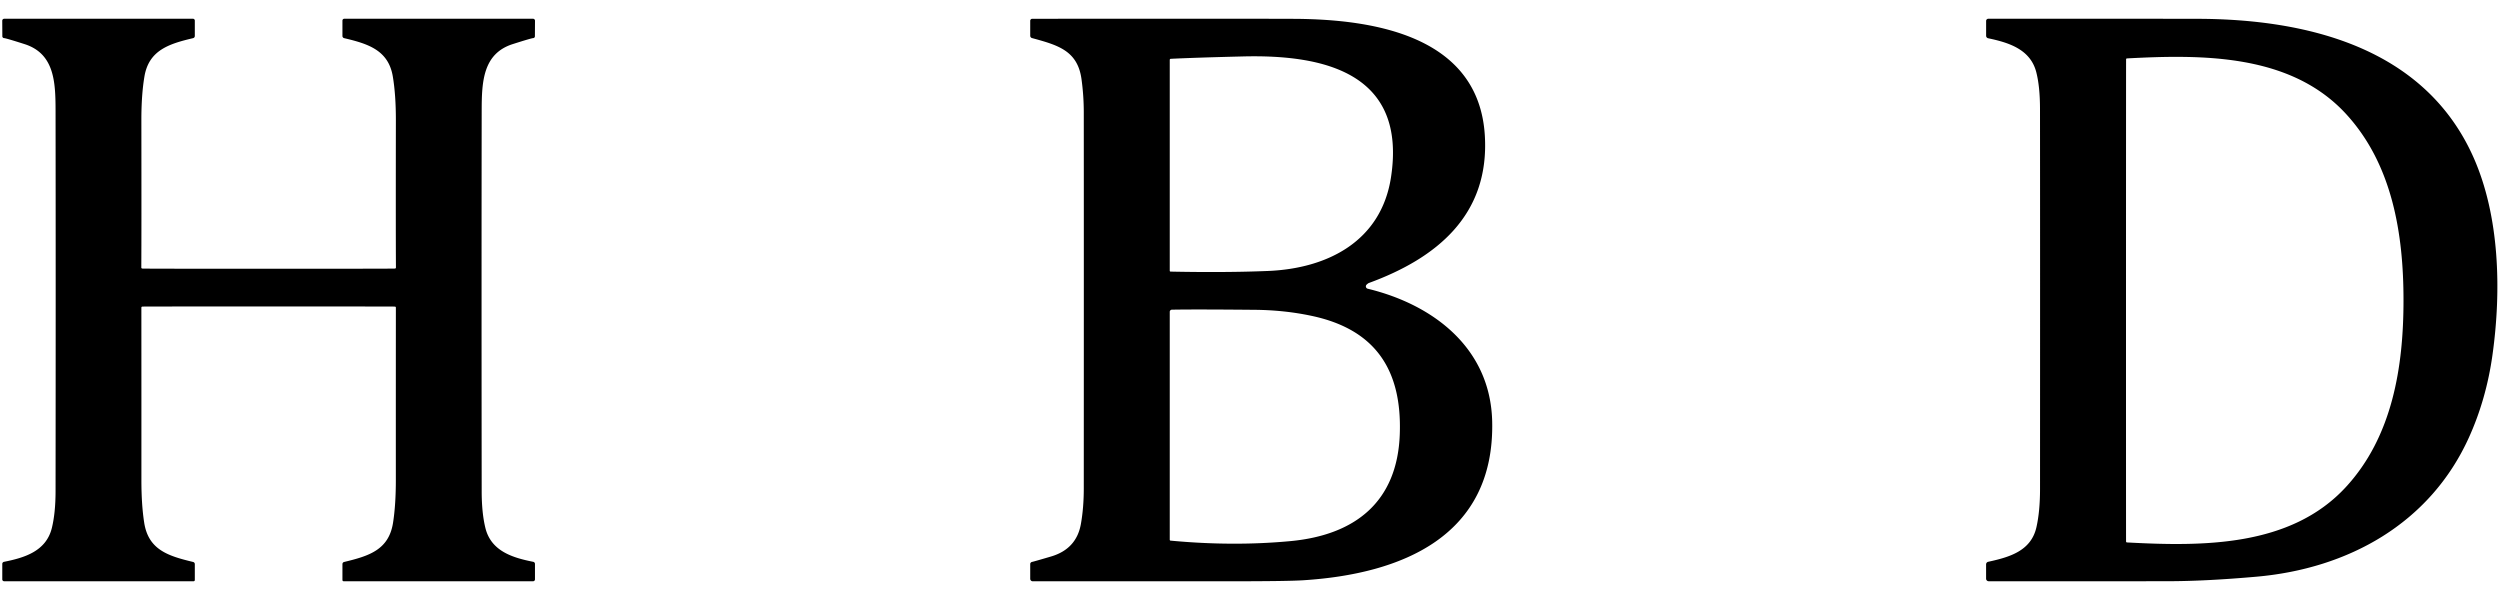
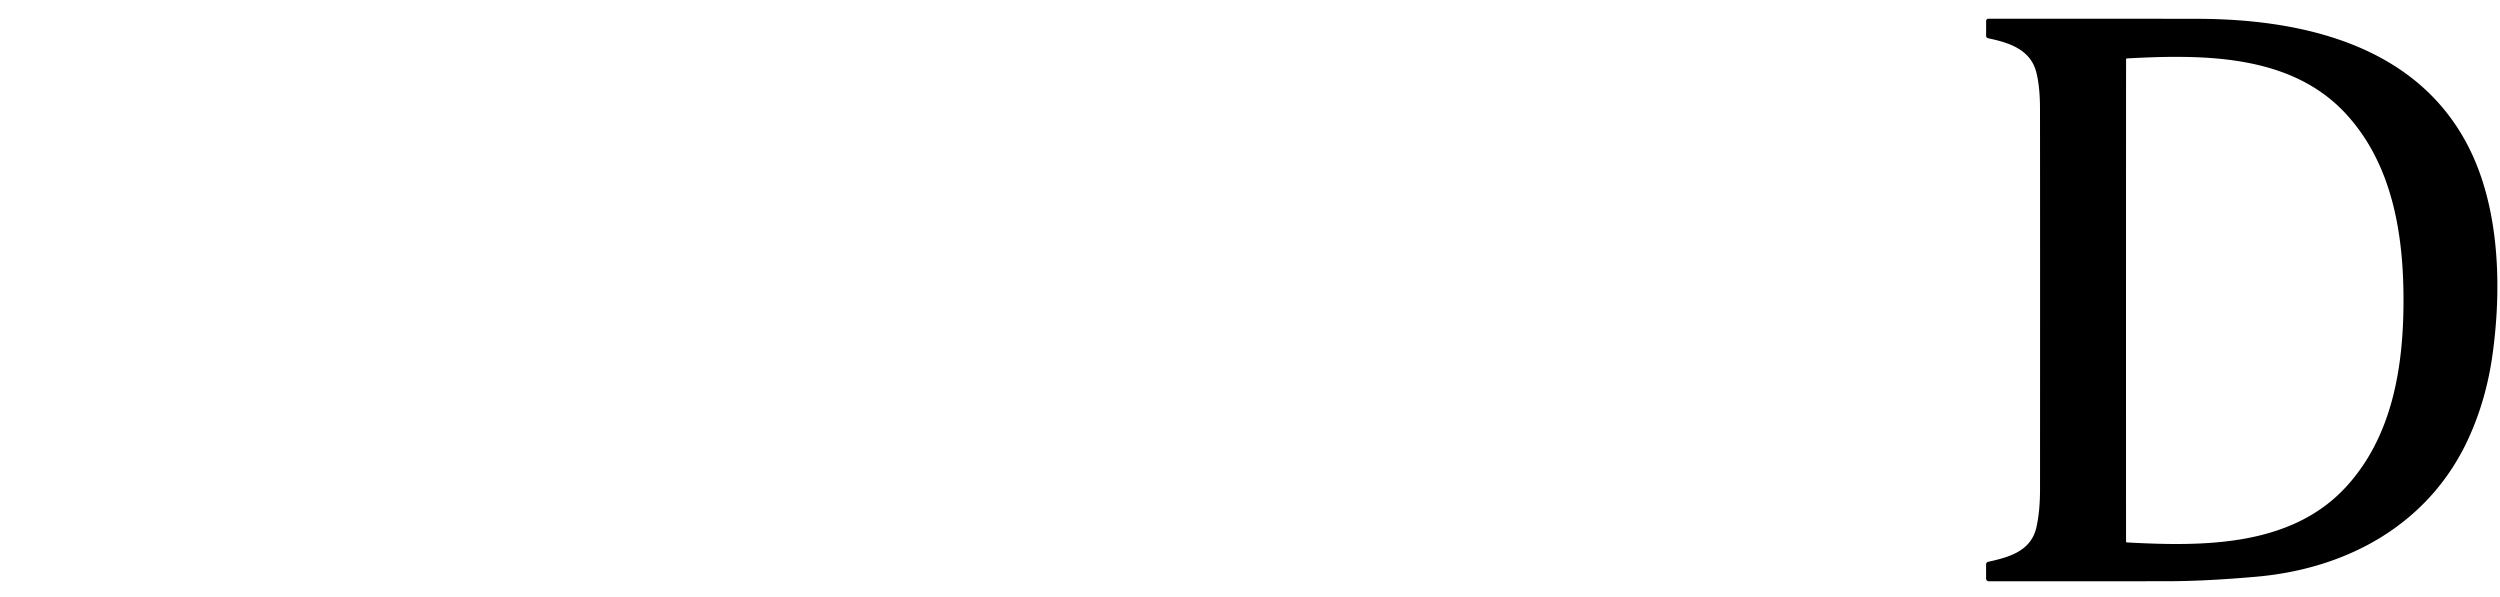
<svg xmlns="http://www.w3.org/2000/svg" viewBox="0.00 0.00 800.00 191.00" version="1.1">
-   <path d="M 85.96 86.00   Q 125.26 86.00 126.39 85.94   A 0.33 0.33 0.0 0 0 126.70 85.60   Q 126.63 74.82 126.68 38.50   Q 126.69 30.41 125.71 24.53   C 124.32 16.10 117.89 14.03 110.13 12.21   A 0.72 0.71 -83.4 0 1 109.58 11.51   L 109.58 6.59   A 0.59 0.59 0.0 0 1 110.17 6.00   L 170.56 6.00   A 0.64 0.63 0.4 0 1 171.20 6.64   L 171.17 11.61   A 0.59 0.59 0.0 0 1 170.61 12.20   Q 169.94 12.24 164.05 14.12   C 154.52 17.17 154.16 26.22 154.14 35.26   Q 154.06 88.85 154.14 157.25   Q 154.15 164.16 155.33 168.97   C 157.18 176.42 164.11 178.48 170.63 179.78   A 0.69 0.69 0.0 0 1 171.19 180.46   L 171.19 185.40   A 0.60 0.60 0.0 0 1 170.59 186.00   L 109.97 186.00   A 0.39 0.39 0.0 0 1 109.58 185.61   L 109.58 180.52   A 0.71 0.70 83.3 0 1 110.12 179.83   C 118.03 177.92 124.43 175.99 125.78 167.24   Q 126.68 161.45 126.67 153.50   Q 126.66 128.56 126.68 98.43   A 0.32 0.32 0.0 0 0 126.38 98.11   Q 125.27 98.07 85.96 98.07   Q 46.65 98.07 45.54 98.11   A 0.32 0.32 0.0 0 0 45.24 98.43   Q 45.26 128.56 45.25 153.50   Q 45.24 161.45 46.14 167.24   C 47.49 175.99 53.89 177.92 61.80 179.83   A 0.71 0.70 -83.3 0 1 62.34 180.52   L 62.34 185.61   A 0.39 0.39 0.0 0 1 61.95 186.00   L 1.33 186.00   A 0.60 0.60 0.0 0 1 0.73 185.40   L 0.73 180.46   A 0.69 0.69 0.0 0 1 1.29 179.78   C 7.81 178.48 14.74 176.42 16.59 168.97   Q 17.77 164.16 17.78 157.25   Q 17.86 88.85 17.78 35.26   C 17.76 26.22 17.40 17.17 7.87 14.12   Q 1.98 12.24 1.31 12.20   A 0.59 0.59 0.0 0 1 0.75 11.61   L 0.72 6.64   A 0.64 0.63 -0.4 0 1 1.36 6.00   L 61.75 6.00   A 0.59 0.59 0.0 0 1 62.34 6.59   L 62.34 11.51   A 0.72 0.71 83.4 0 1 61.79 12.21   C 54.03 14.03 47.60 16.10 46.21 24.53   Q 45.23 30.41 45.24 38.50   Q 45.29 74.82 45.22 85.60   A 0.33 0.33 0.0 0 0 45.53 85.94   Q 46.66 86.00 85.96 86.00   Z" fill="#000000" />
-   <path d="M 329.67 185.21   L 329.67 180.52   A 0.72 0.72 0.0 0 1 330.26 179.81   Q 330.87 179.69 336.33 178.08   Q 344.46 175.68 345.88 167.70   Q 346.81 162.49 346.81 156.25   Q 346.84 77.53 346.81 36.00   Q 346.81 30.61 346.08 25.32   C 344.82 16.16 338.47 14.43 330.24 12.18   A 0.77 0.76 -82.6 0 1 329.67 11.44   L 329.67 6.66   A 0.66 0.65 0.0 0 1 330.33 6.01   Q 405.17 5.97 414.50 6.03   C 439.78 6.21 473.26 11.52 475.15 43.44   C 476.66 68.84 459.70 82.63 438.06 90.55   Q 437.78 90.65 437.33 91.07   A 0.77 0.77 0.0 0 0 437.67 92.39   C 458.78 97.51 476.99 111.46 477.50 134.92   C 478.31 171.70 448.43 183.71 416.94 185.69   Q 411.88 186.01 393.56 186.01   Q 349.76 186.01 330.46 186.01   A 0.80 0.79 90.0 0 1 329.67 185.21   Z   M 374.32 86.65   A 0.27 0.26 1.1 0 0 374.58 86.91   Q 392.06 87.27 405.74 86.71   C 424.83 85.93 441.98 77.20 445.12 56.72   C 450.22 23.38 423.76 17.41 397.75 18.06   Q 382.03 18.45 374.64 18.82   A 0.34 0.34 0.0 0 0 374.32 19.16   L 374.32 86.65   Z   M 374.32 99.79   L 374.32 172.72   A 0.28 0.27 -87.8 0 0 374.57 173.00   Q 394.52 174.88 412.91 173.16   C 433.62 171.22 447.15 160.63 447.93 138.96   C 448.67 118.57 440.31 105.49 419.88 101.11   Q 411.14 99.23 401.54 99.14   Q 382.35 98.96 375.00 99.10   A 0.69 0.69 0.0 0 0 374.32 99.79   Z" fill="#000000" />
  <path d="M 635.55 185.17   L 635.55 180.60   A 0.85 0.85 0.0 0 1 636.23 179.77   C 643.00 178.29 649.94 176.34 651.66 168.70   Q 652.81 163.60 652.81 156.50   Q 652.85 74.67 652.80 34.75   Q 652.79 27.70 651.61 23.10   C 649.71 15.70 642.66 13.60 636.20 12.24   A 0.81 0.81 0.0 0 1 635.56 11.45   L 635.56 6.70   A 0.70 0.70 0.0 0 1 636.26 6.00   Q 674.19 5.98 703.00 6.02   C 738.44 6.06 775.97 15.29 791.55 50.43   C 799.84 69.14 800.50 92.77 797.59 113.59   Q 795.61 127.75 790.04 140.03   C 777.57 167.52 751.46 181.97 721.99 184.55   Q 705.80 185.98 693.52 185.99   Q 659.70 186.02 636.39 186.00   A 0.84 0.83 0.0 0 1 635.55 185.17   Z   M 680.32 96.14   Q 680.32 169.41 680.34 173.28   A 0.30 0.30 0.0 0 0 680.63 173.58   C 704.78 174.87 732.93 175.08 750.64 155.90   C 765.58 139.73 769.12 117.38 769.12 96.14   C 769.13 74.91 765.59 52.56 750.65 36.38   C 732.94 17.20 704.79 17.41 680.64 18.69   A 0.30 0.30 0.0 0 0 680.35 18.99   Q 680.33 22.86 680.32 96.14   Z" fill="#000000" />
</svg>